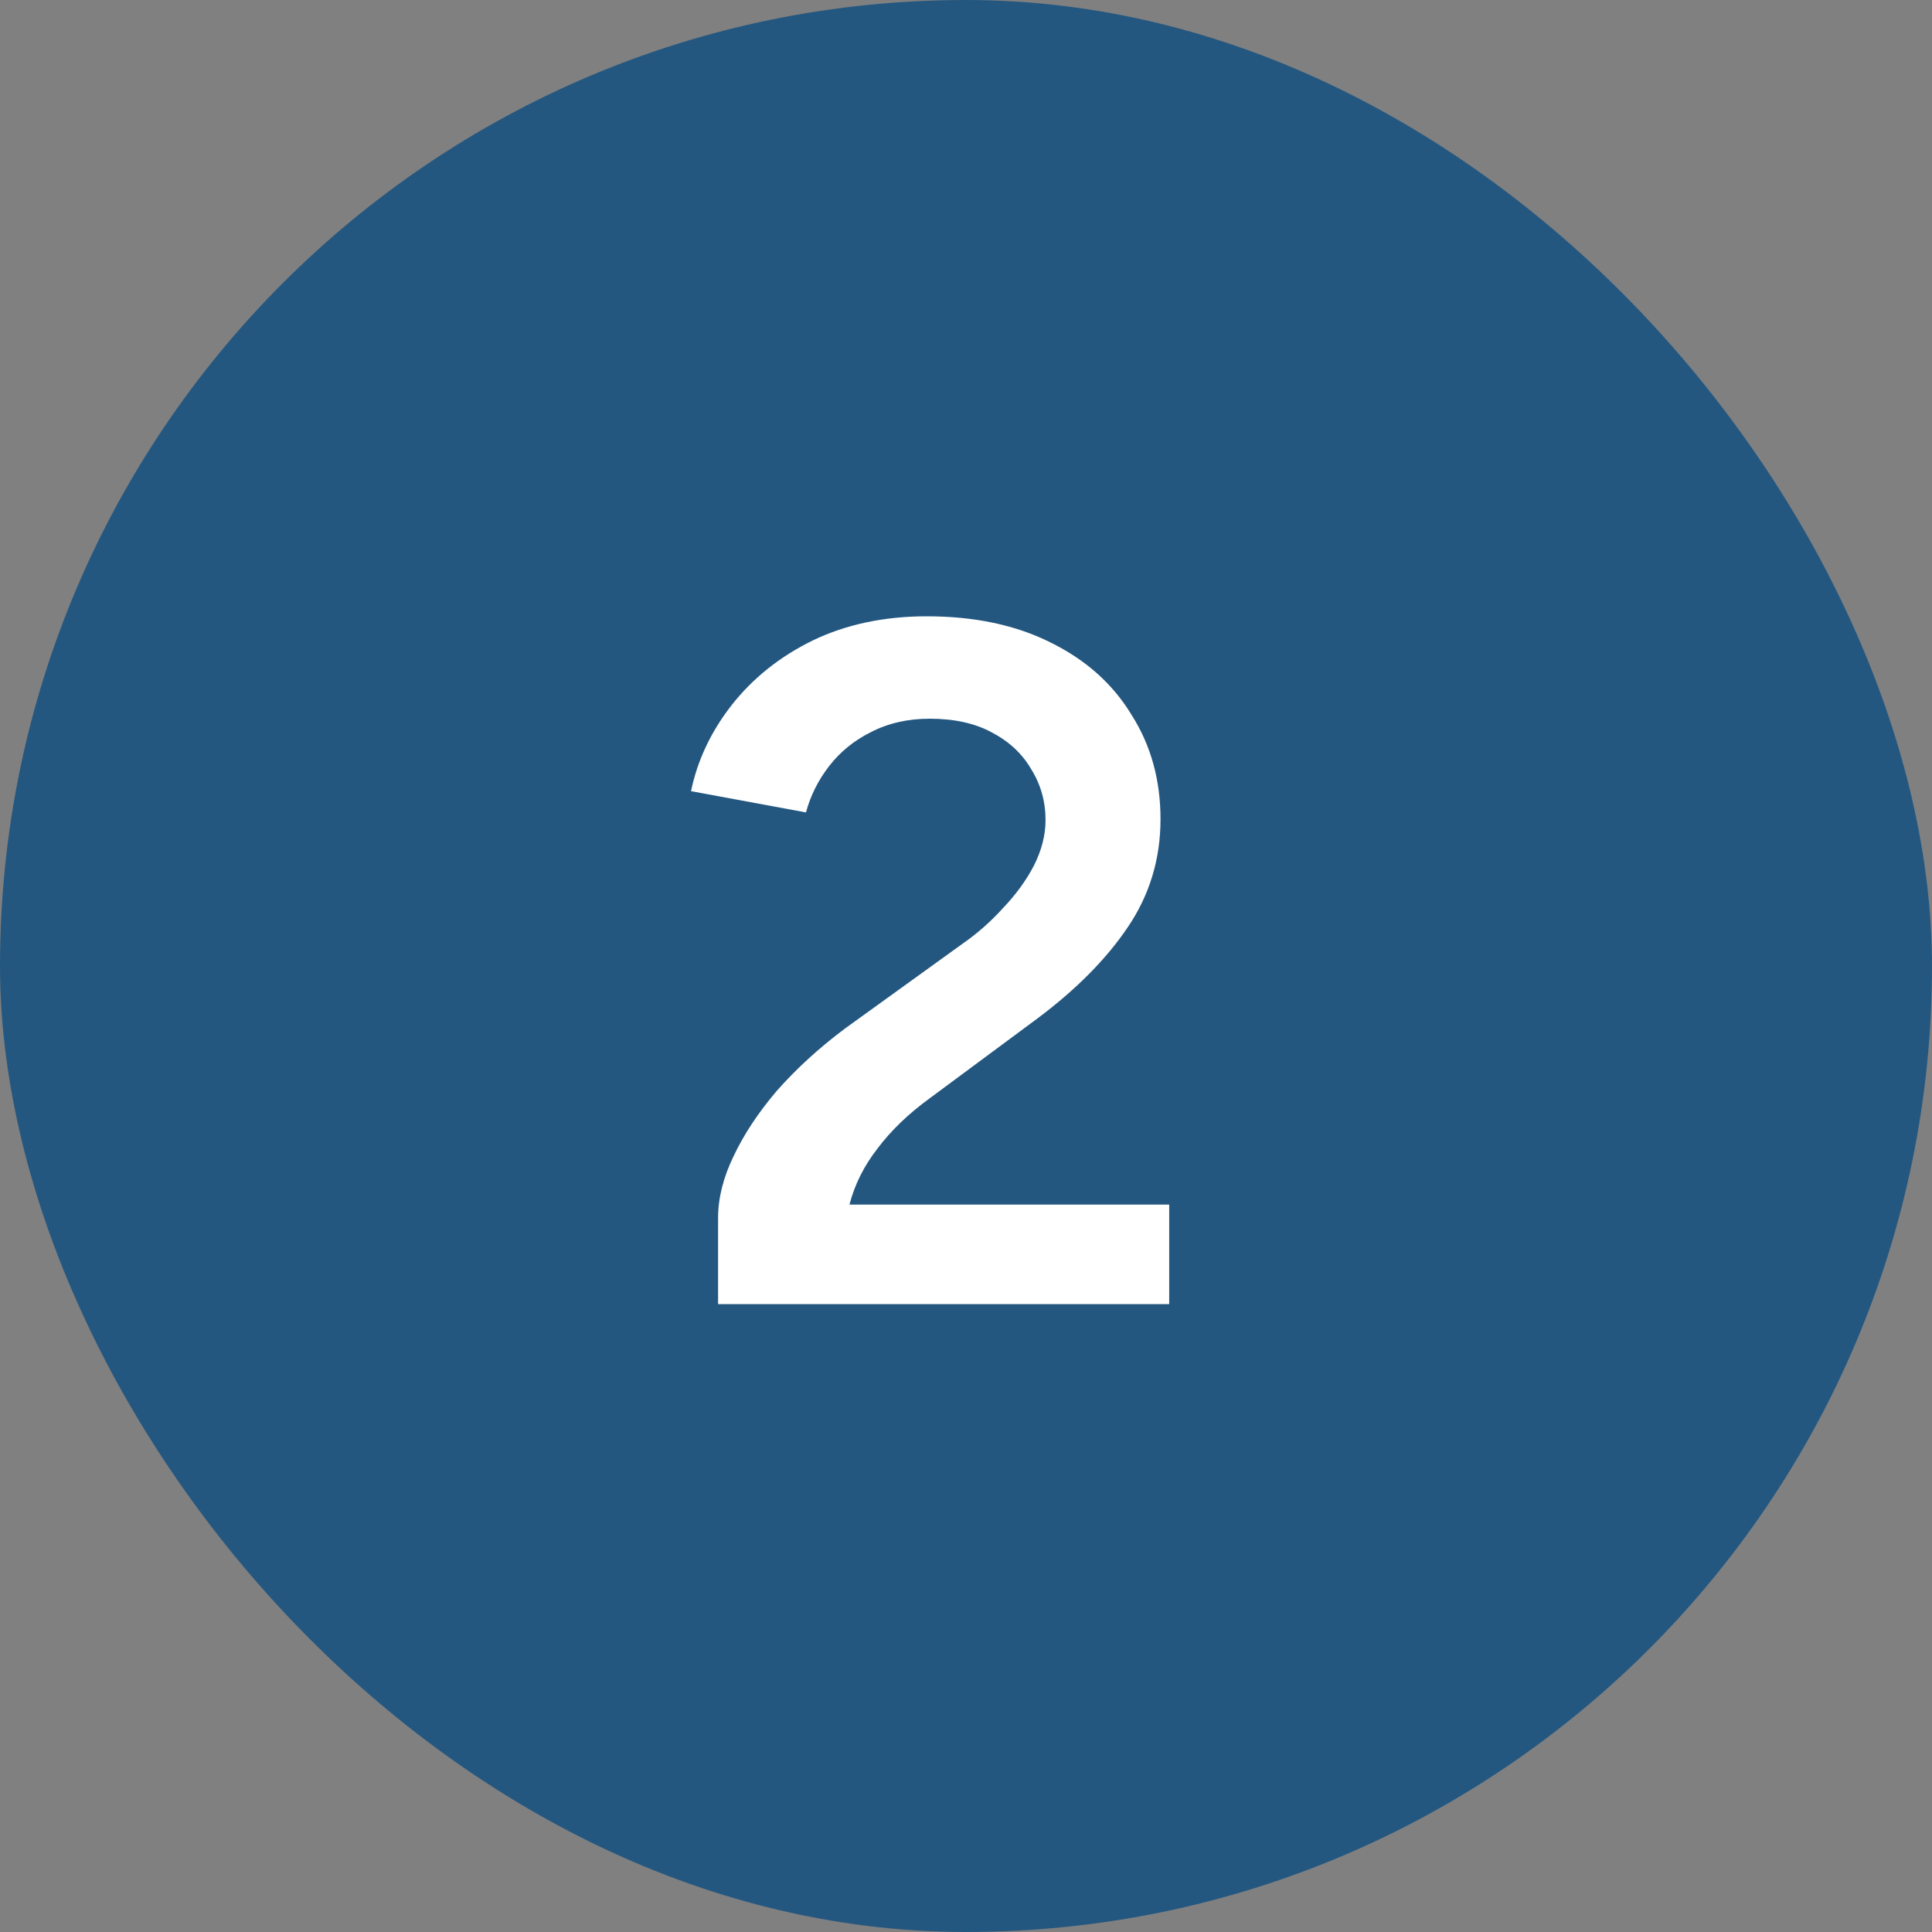
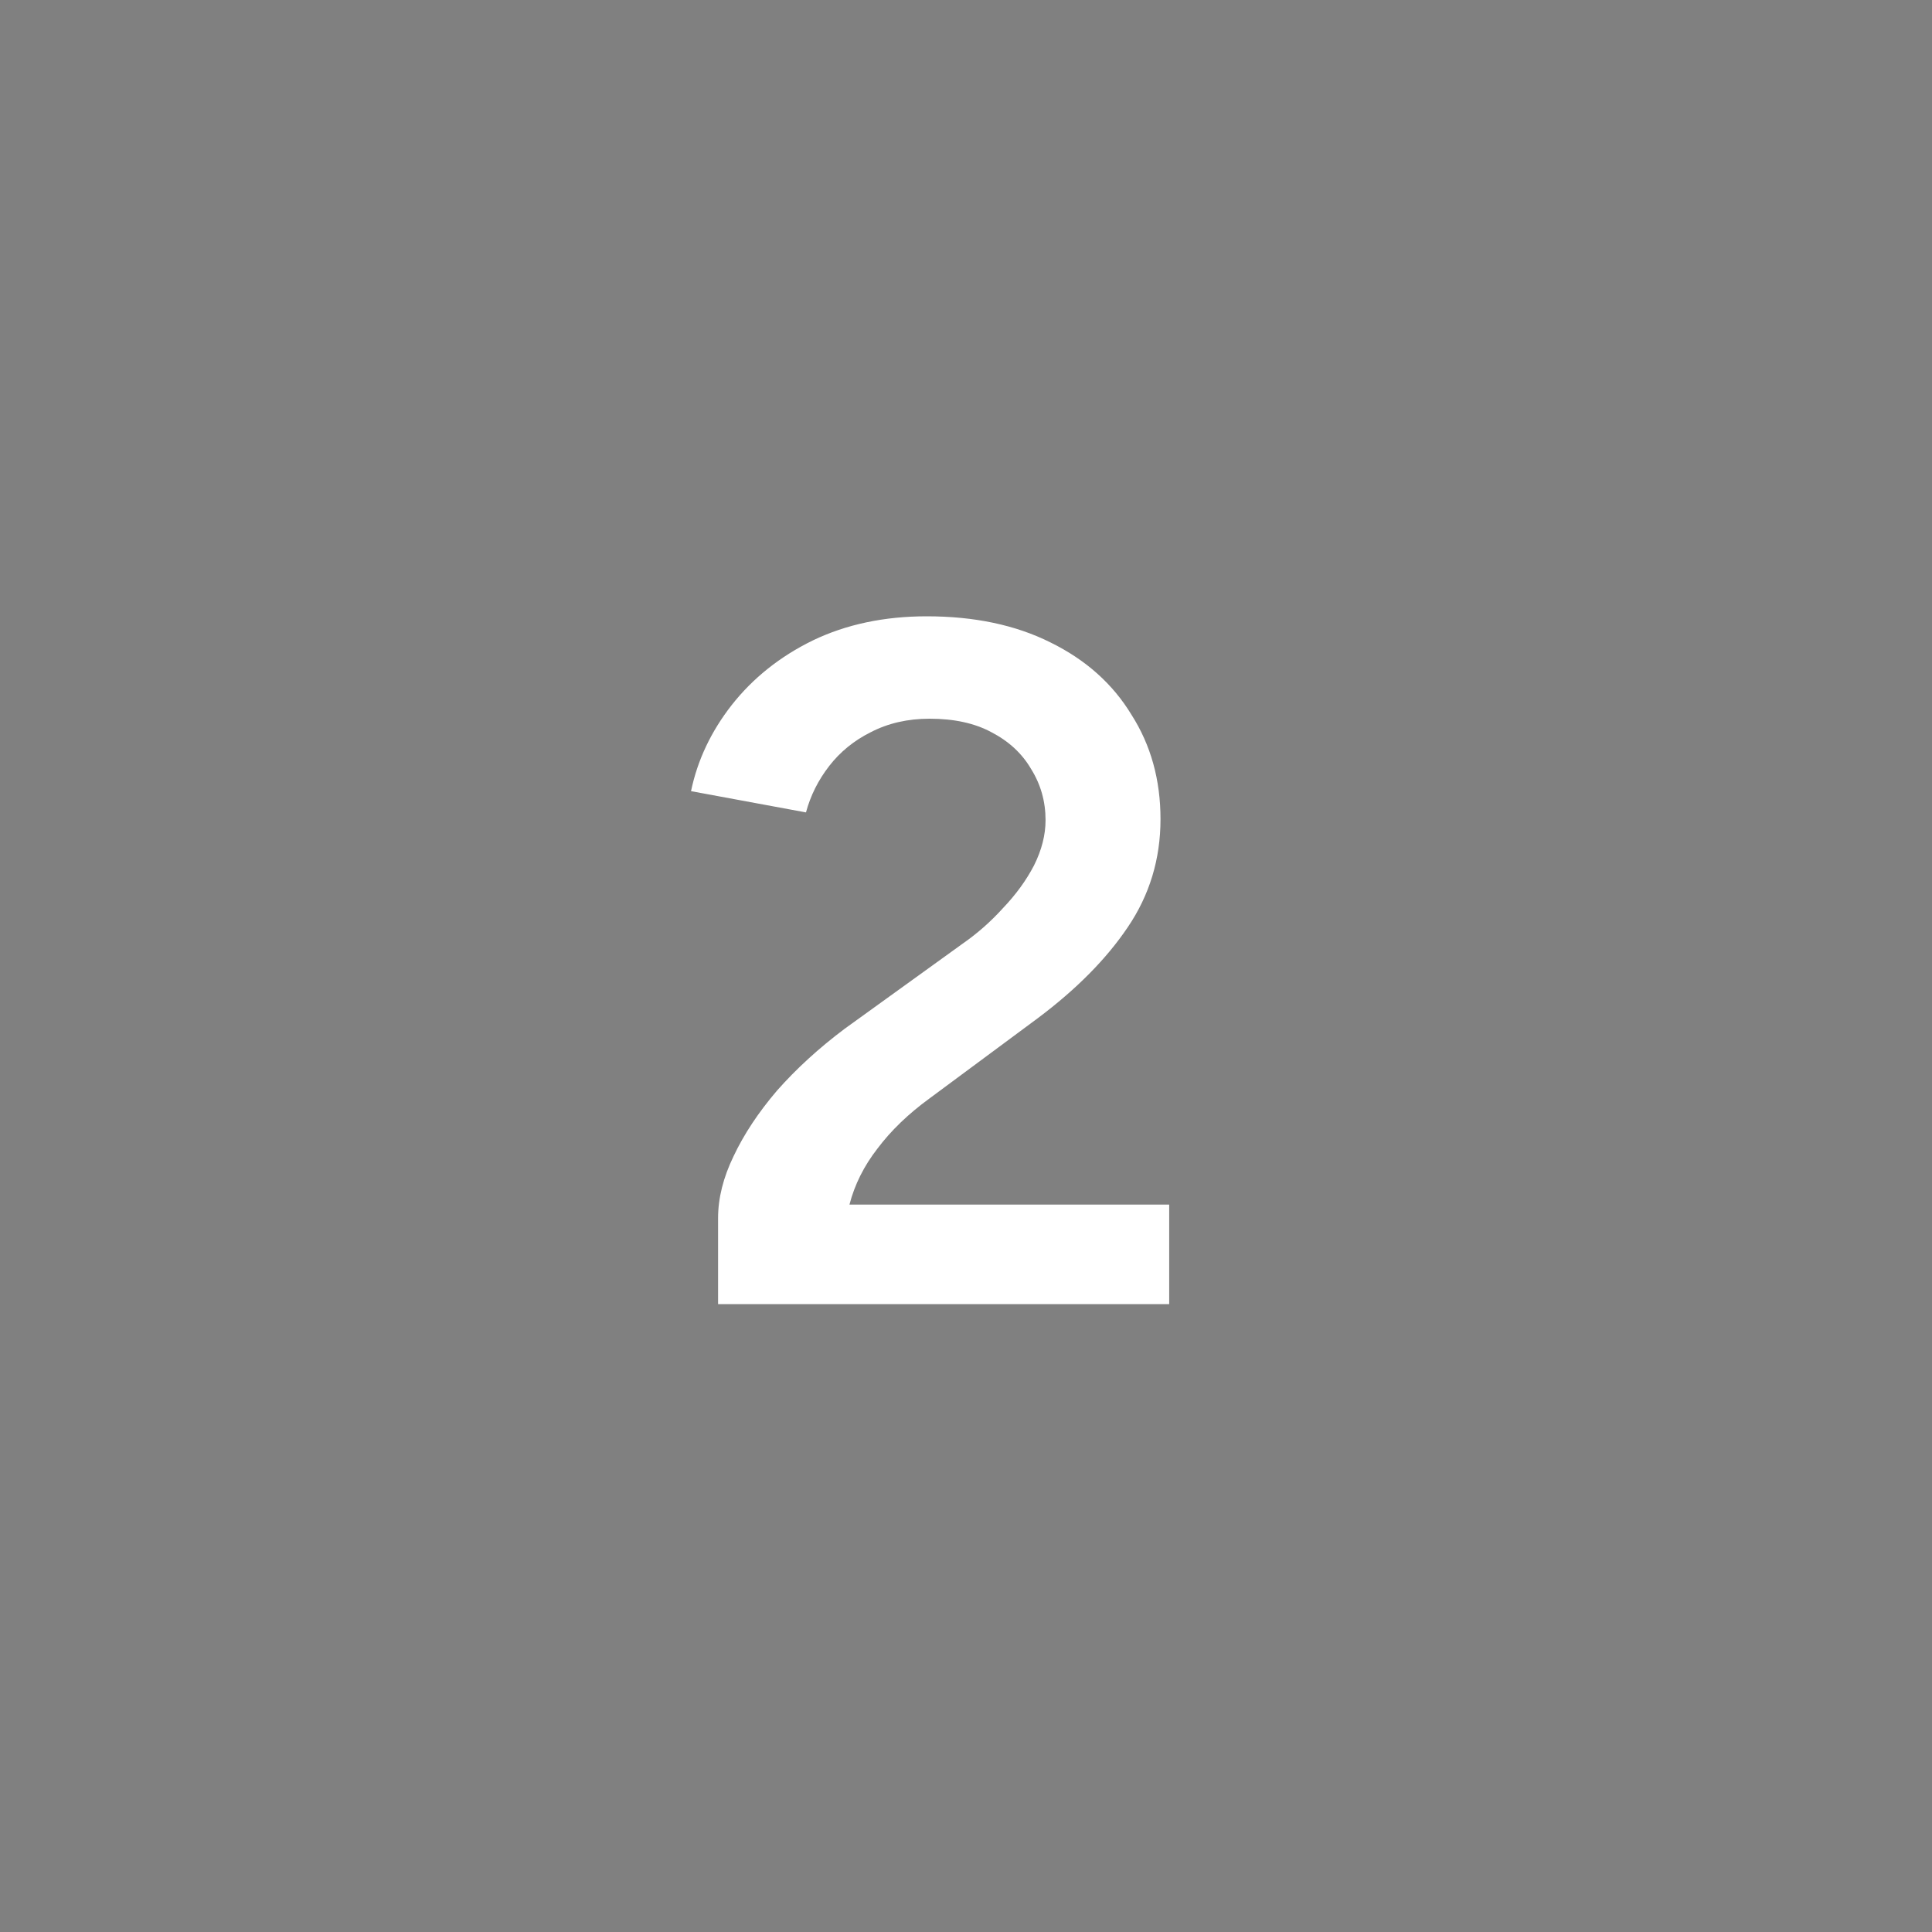
<svg xmlns="http://www.w3.org/2000/svg" width="40" height="40" viewBox="0 0 40 40" fill="none">
  <rect x="0" y="0" width="40" height="40" fill="#808080" stroke="none" />
-   <rect width="40" height="40" rx="20" fill="#245780" />
  <path d="M14.867 27V25.22C14.867 24.807 14.974 24.38 15.187 23.94C15.4 23.487 15.7 23.033 16.087 22.58C16.487 22.127 16.954 21.7 17.487 21.3L19.927 19.54C20.234 19.327 20.514 19.08 20.767 18.8C21.034 18.52 21.247 18.227 21.407 17.92C21.567 17.6 21.647 17.287 21.647 16.98C21.647 16.593 21.547 16.24 21.347 15.92C21.16 15.6 20.887 15.347 20.527 15.16C20.18 14.973 19.754 14.88 19.247 14.88C18.794 14.88 18.387 14.973 18.027 15.16C17.68 15.333 17.394 15.567 17.167 15.86C16.94 16.153 16.78 16.473 16.687 16.82L14.307 16.38C14.44 15.74 14.72 15.147 15.147 14.6C15.587 14.04 16.147 13.593 16.827 13.26C17.52 12.927 18.307 12.76 19.187 12.76C20.174 12.76 21.027 12.94 21.747 13.3C22.48 13.66 23.04 14.16 23.427 14.8C23.827 15.427 24.027 16.147 24.027 16.96C24.027 17.787 23.8 18.533 23.347 19.2C22.907 19.853 22.287 20.48 21.487 21.08L19.247 22.74C18.807 23.06 18.447 23.407 18.167 23.78C17.887 24.14 17.694 24.527 17.587 24.94H24.207V27H14.867Z" fill="white" />
</svg>